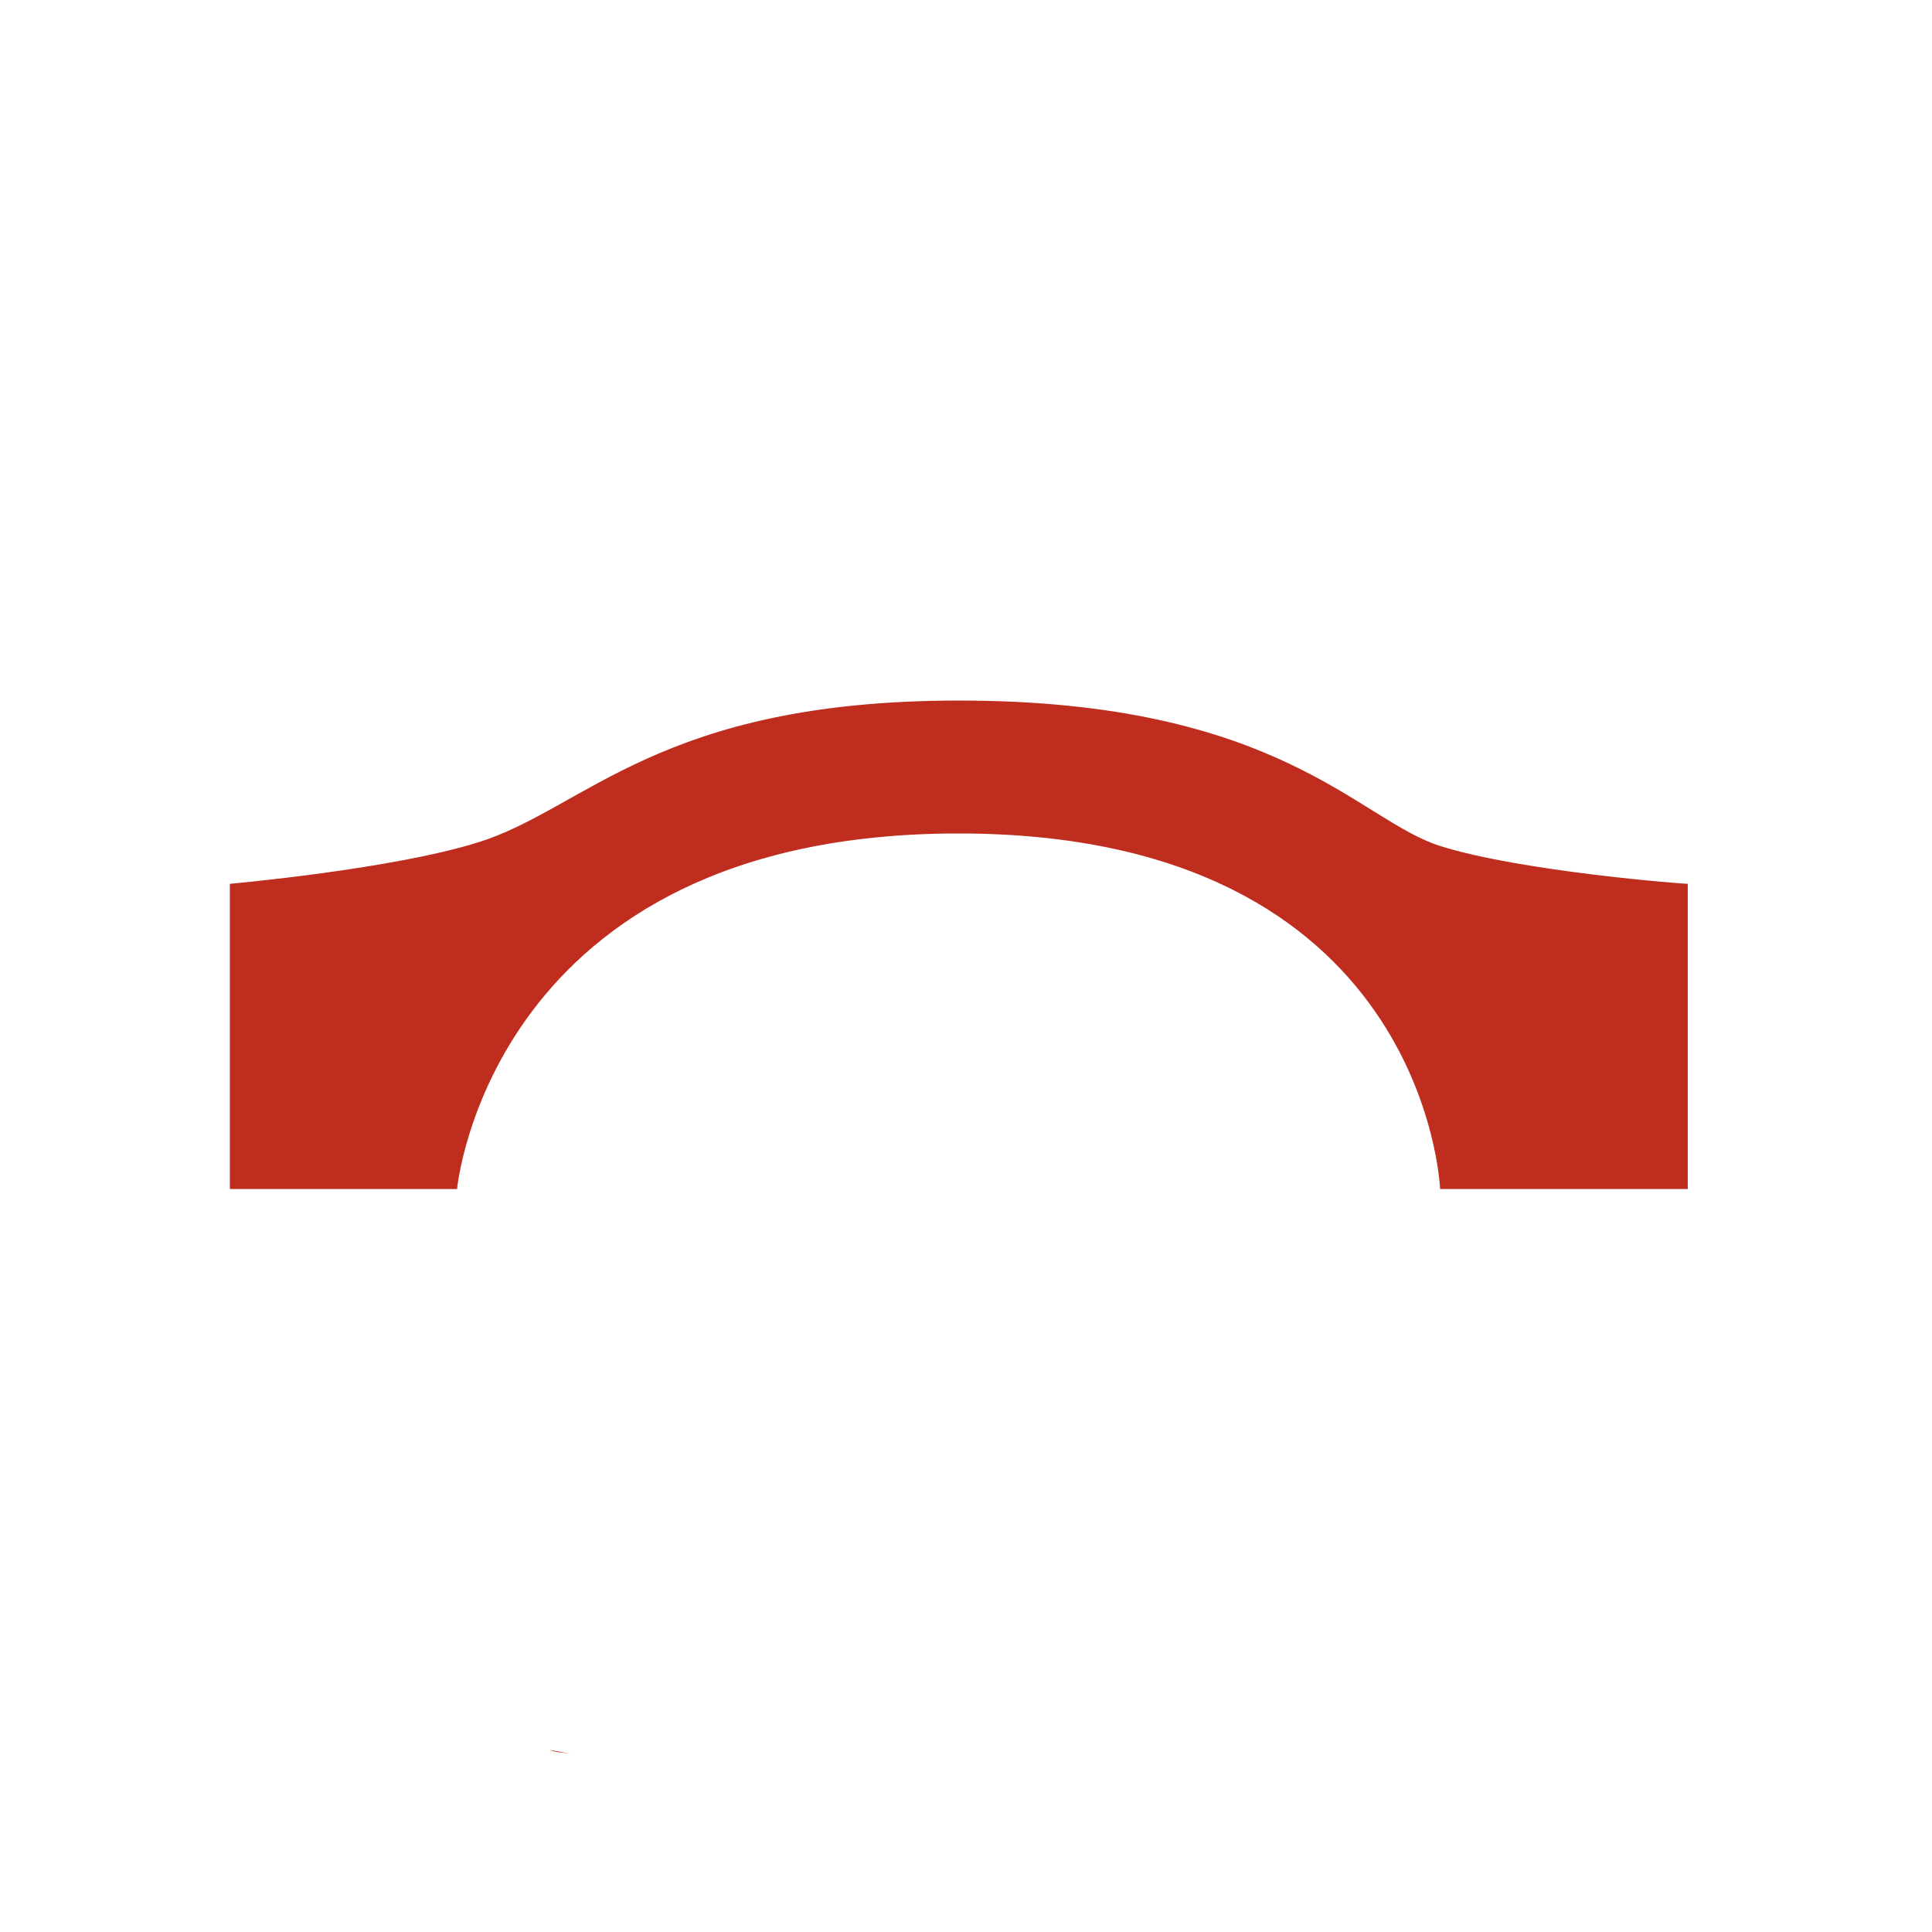
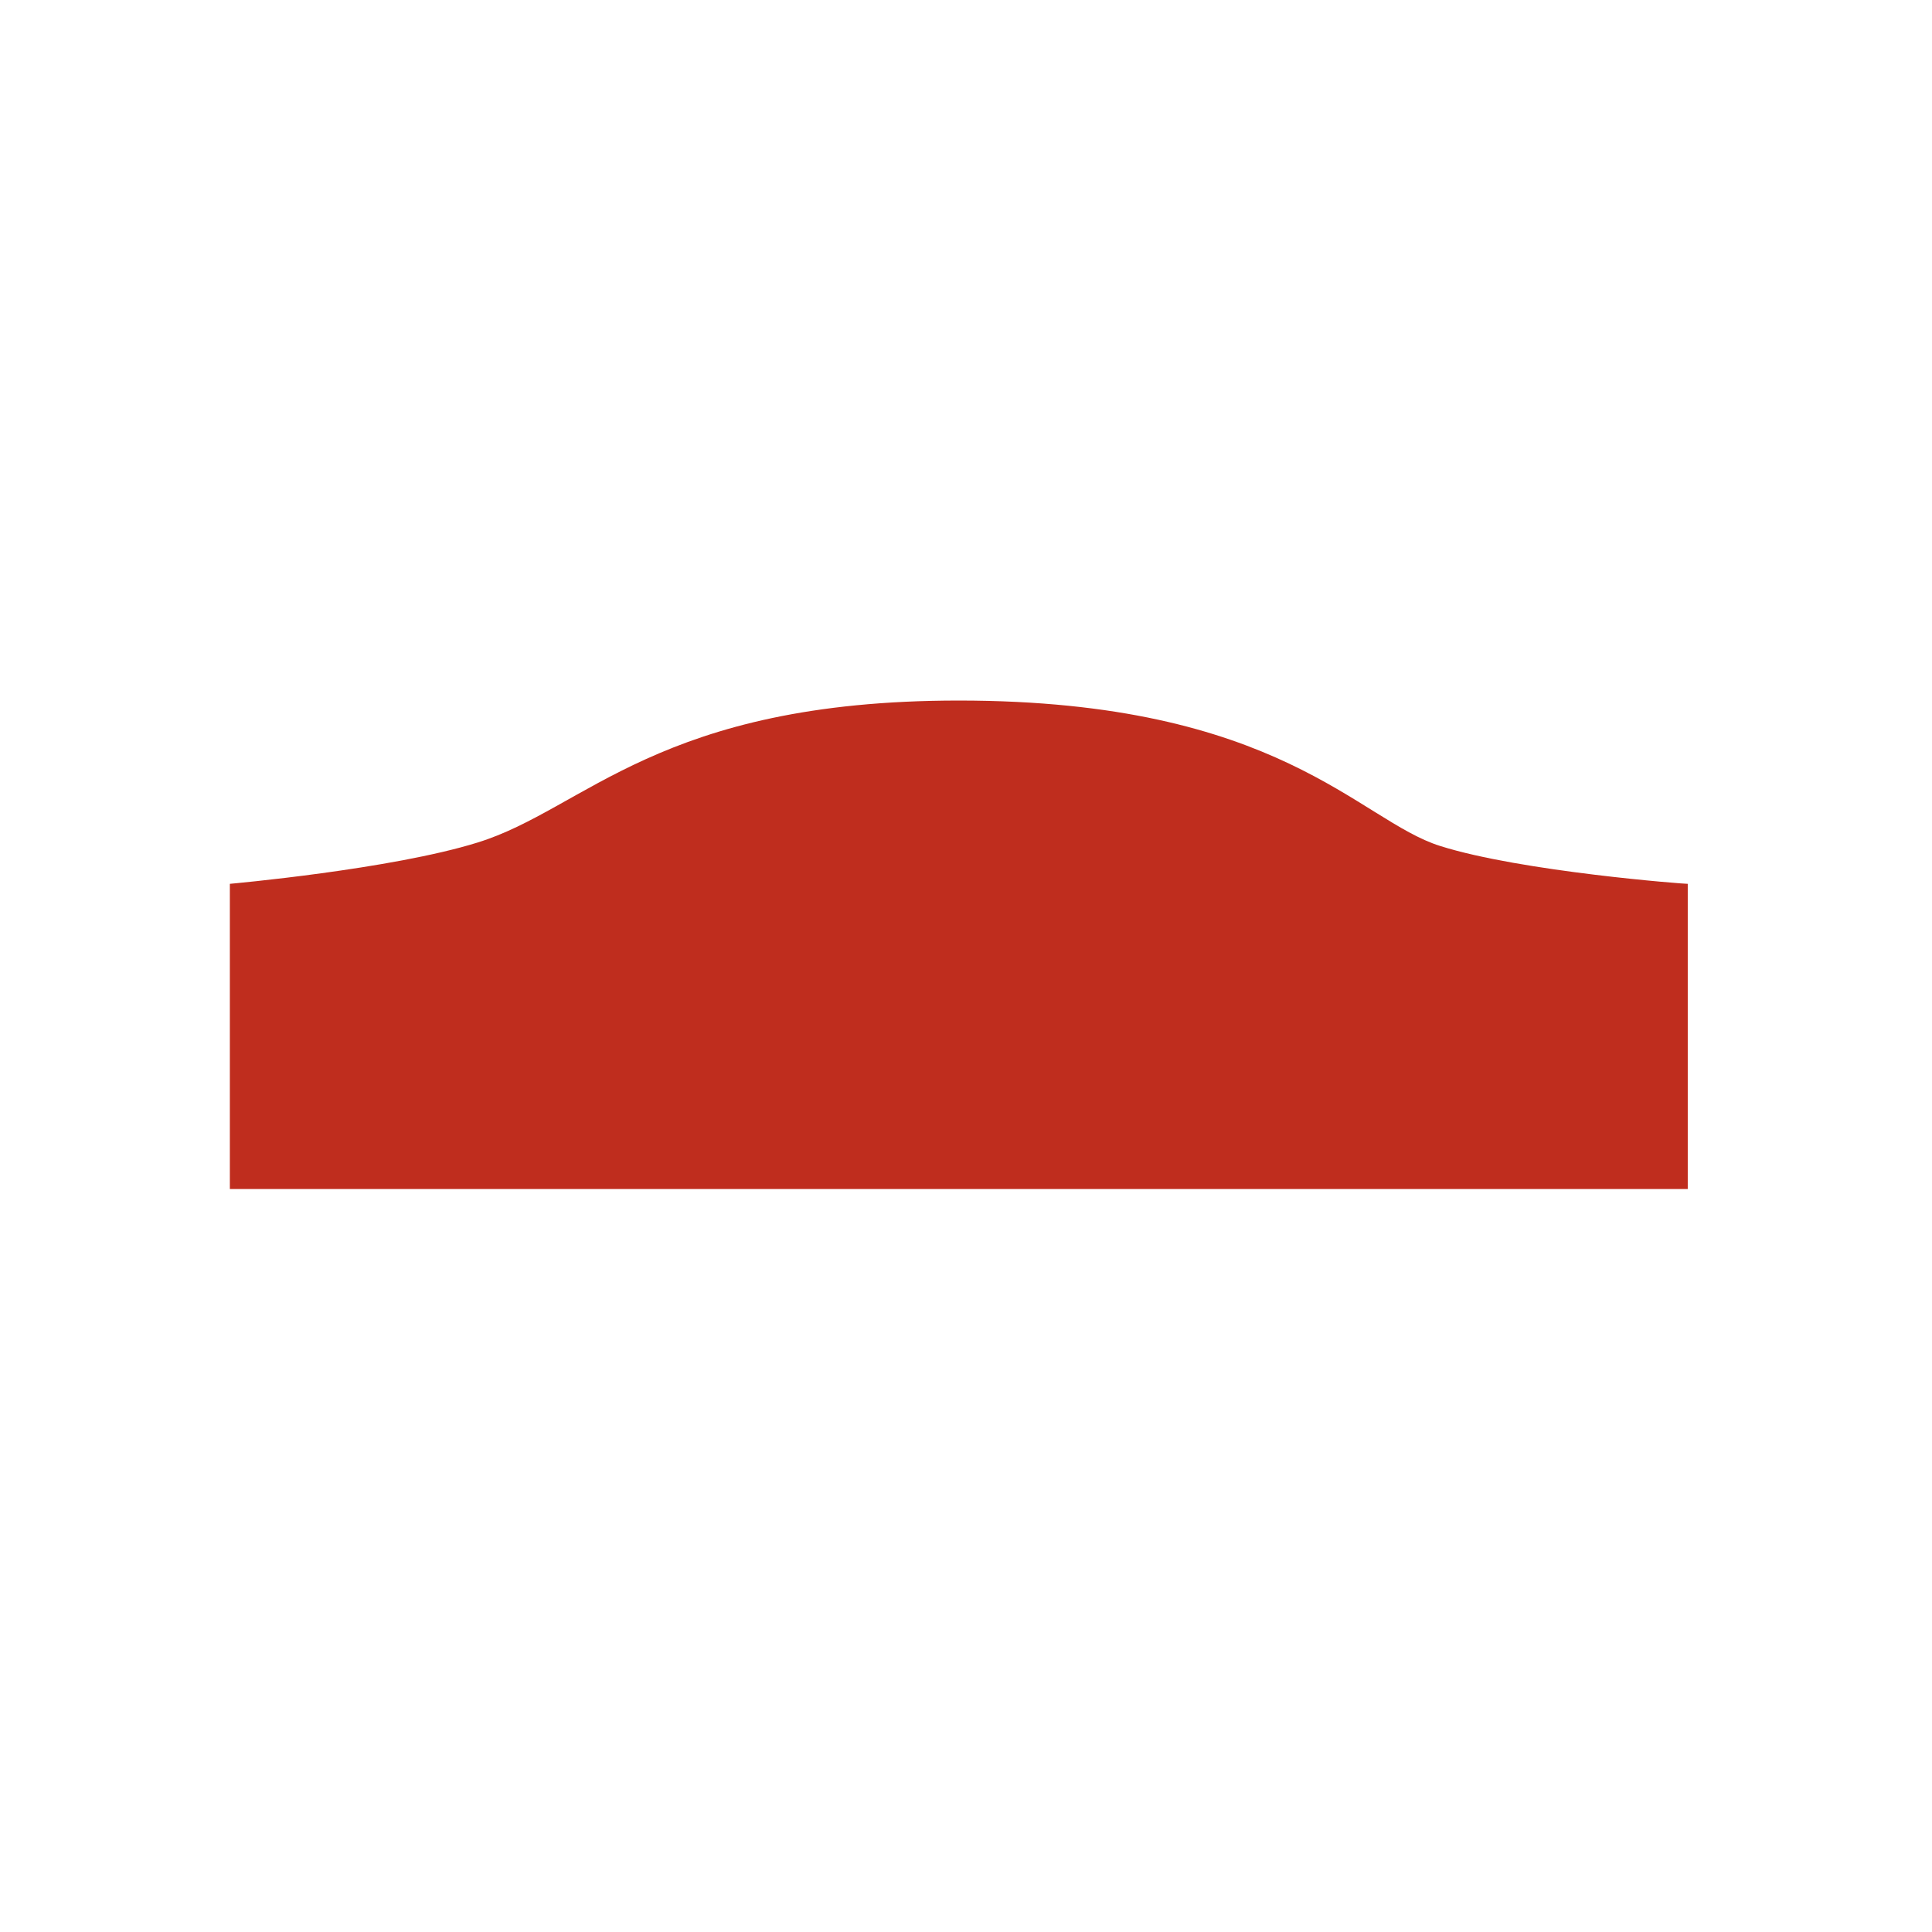
<svg xmlns="http://www.w3.org/2000/svg" version="1.1" id="Ebene_1" x="0px" y="0px" viewBox="0 0 510.2 510.2" style="enable-background:new 0 0 510.2 510.2;" xml:space="preserve">
  <style type="text/css">
	.st0{fill:#004000;}
	.st1{fill-rule:evenodd;clip-rule:evenodd;fill:#BF2D1E;}
	.st2{fill:#BF2D1E;}
</style>
-   <path class="st2" d="M380.3,223.4c-21.6-6.8-42.4-38.4-127.1-38.4c-79.3,0-98.6,28.7-127.1,37.5c-22.8,7.1-65.4,10.9-65.4,10.9V314  h60c0,0,8.7-93.9,132.4-93.9S380.3,314,380.3,314h65.4v-80.6C445.6,233.5,401.8,230.2,380.3,223.4z" />
-   <path class="st1" d="M150.5,463.1c-1.9-0.3-3.8-0.3-5.4-1" />
+   <path class="st2" d="M380.3,223.4c-21.6-6.8-42.4-38.4-127.1-38.4c-79.3,0-98.6,28.7-127.1,37.5c-22.8,7.1-65.4,10.9-65.4,10.9V314  h60S380.3,314,380.3,314h65.4v-80.6C445.6,233.5,401.8,230.2,380.3,223.4z" />
</svg>